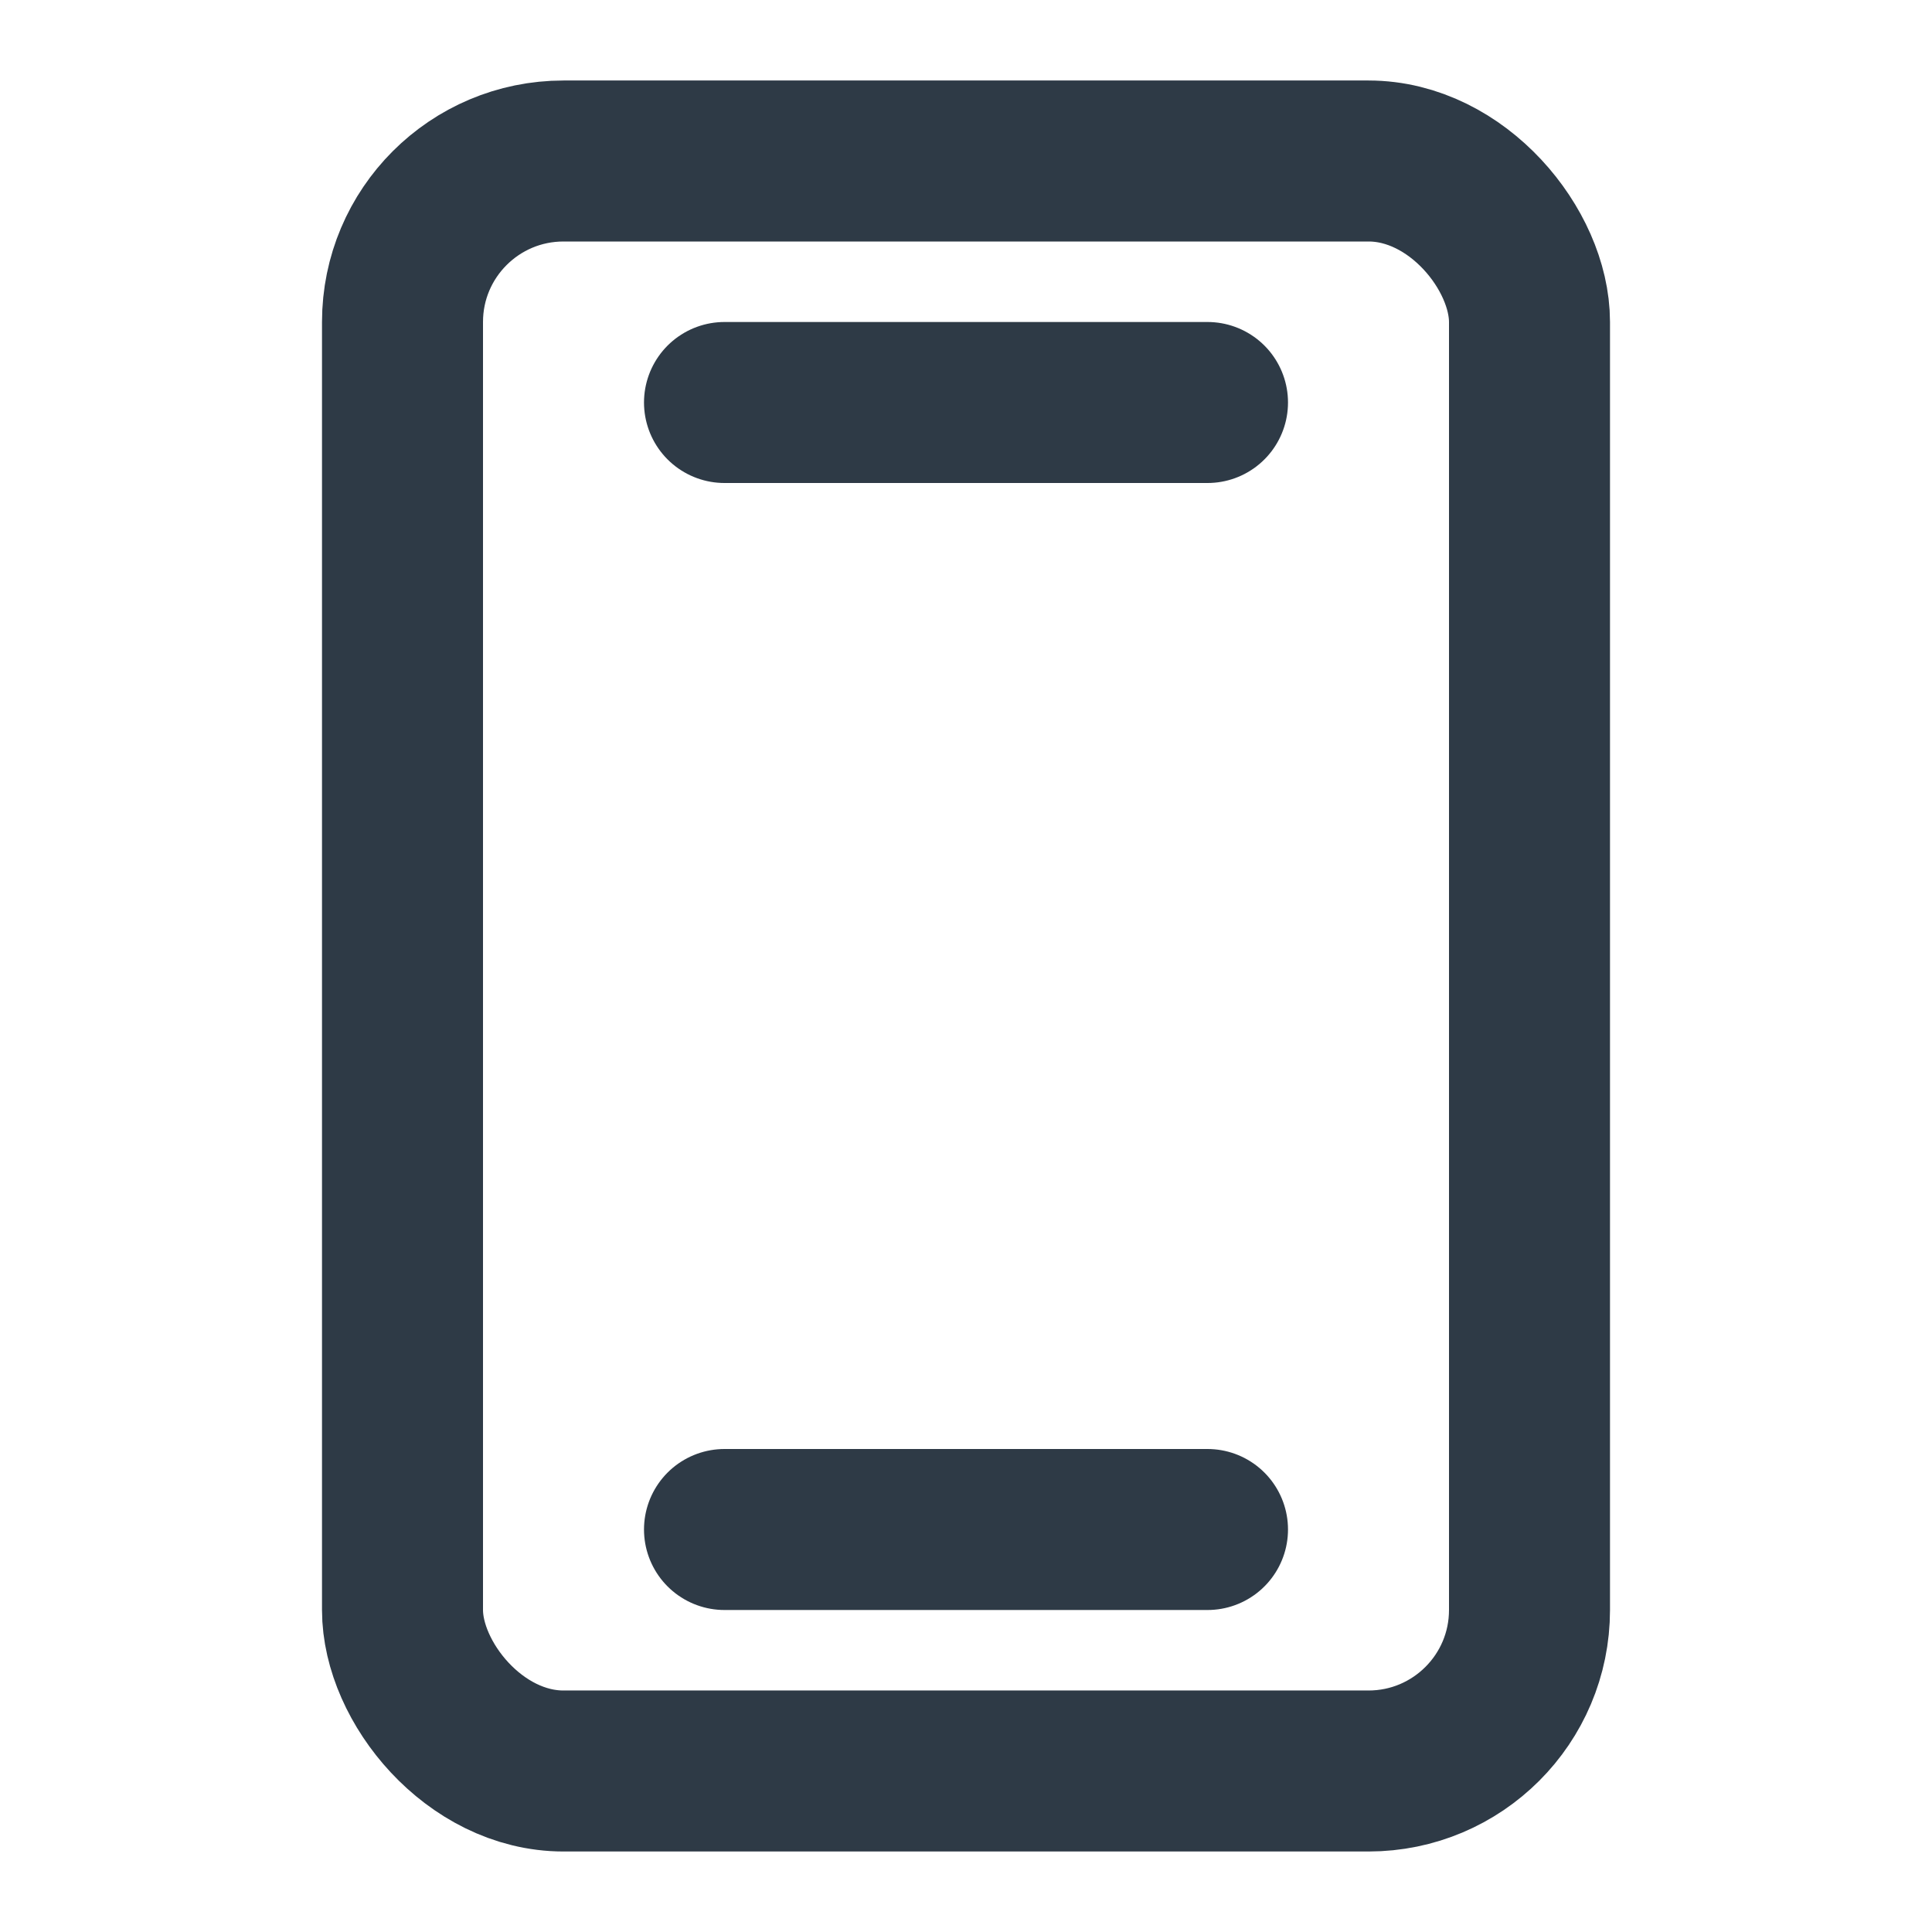
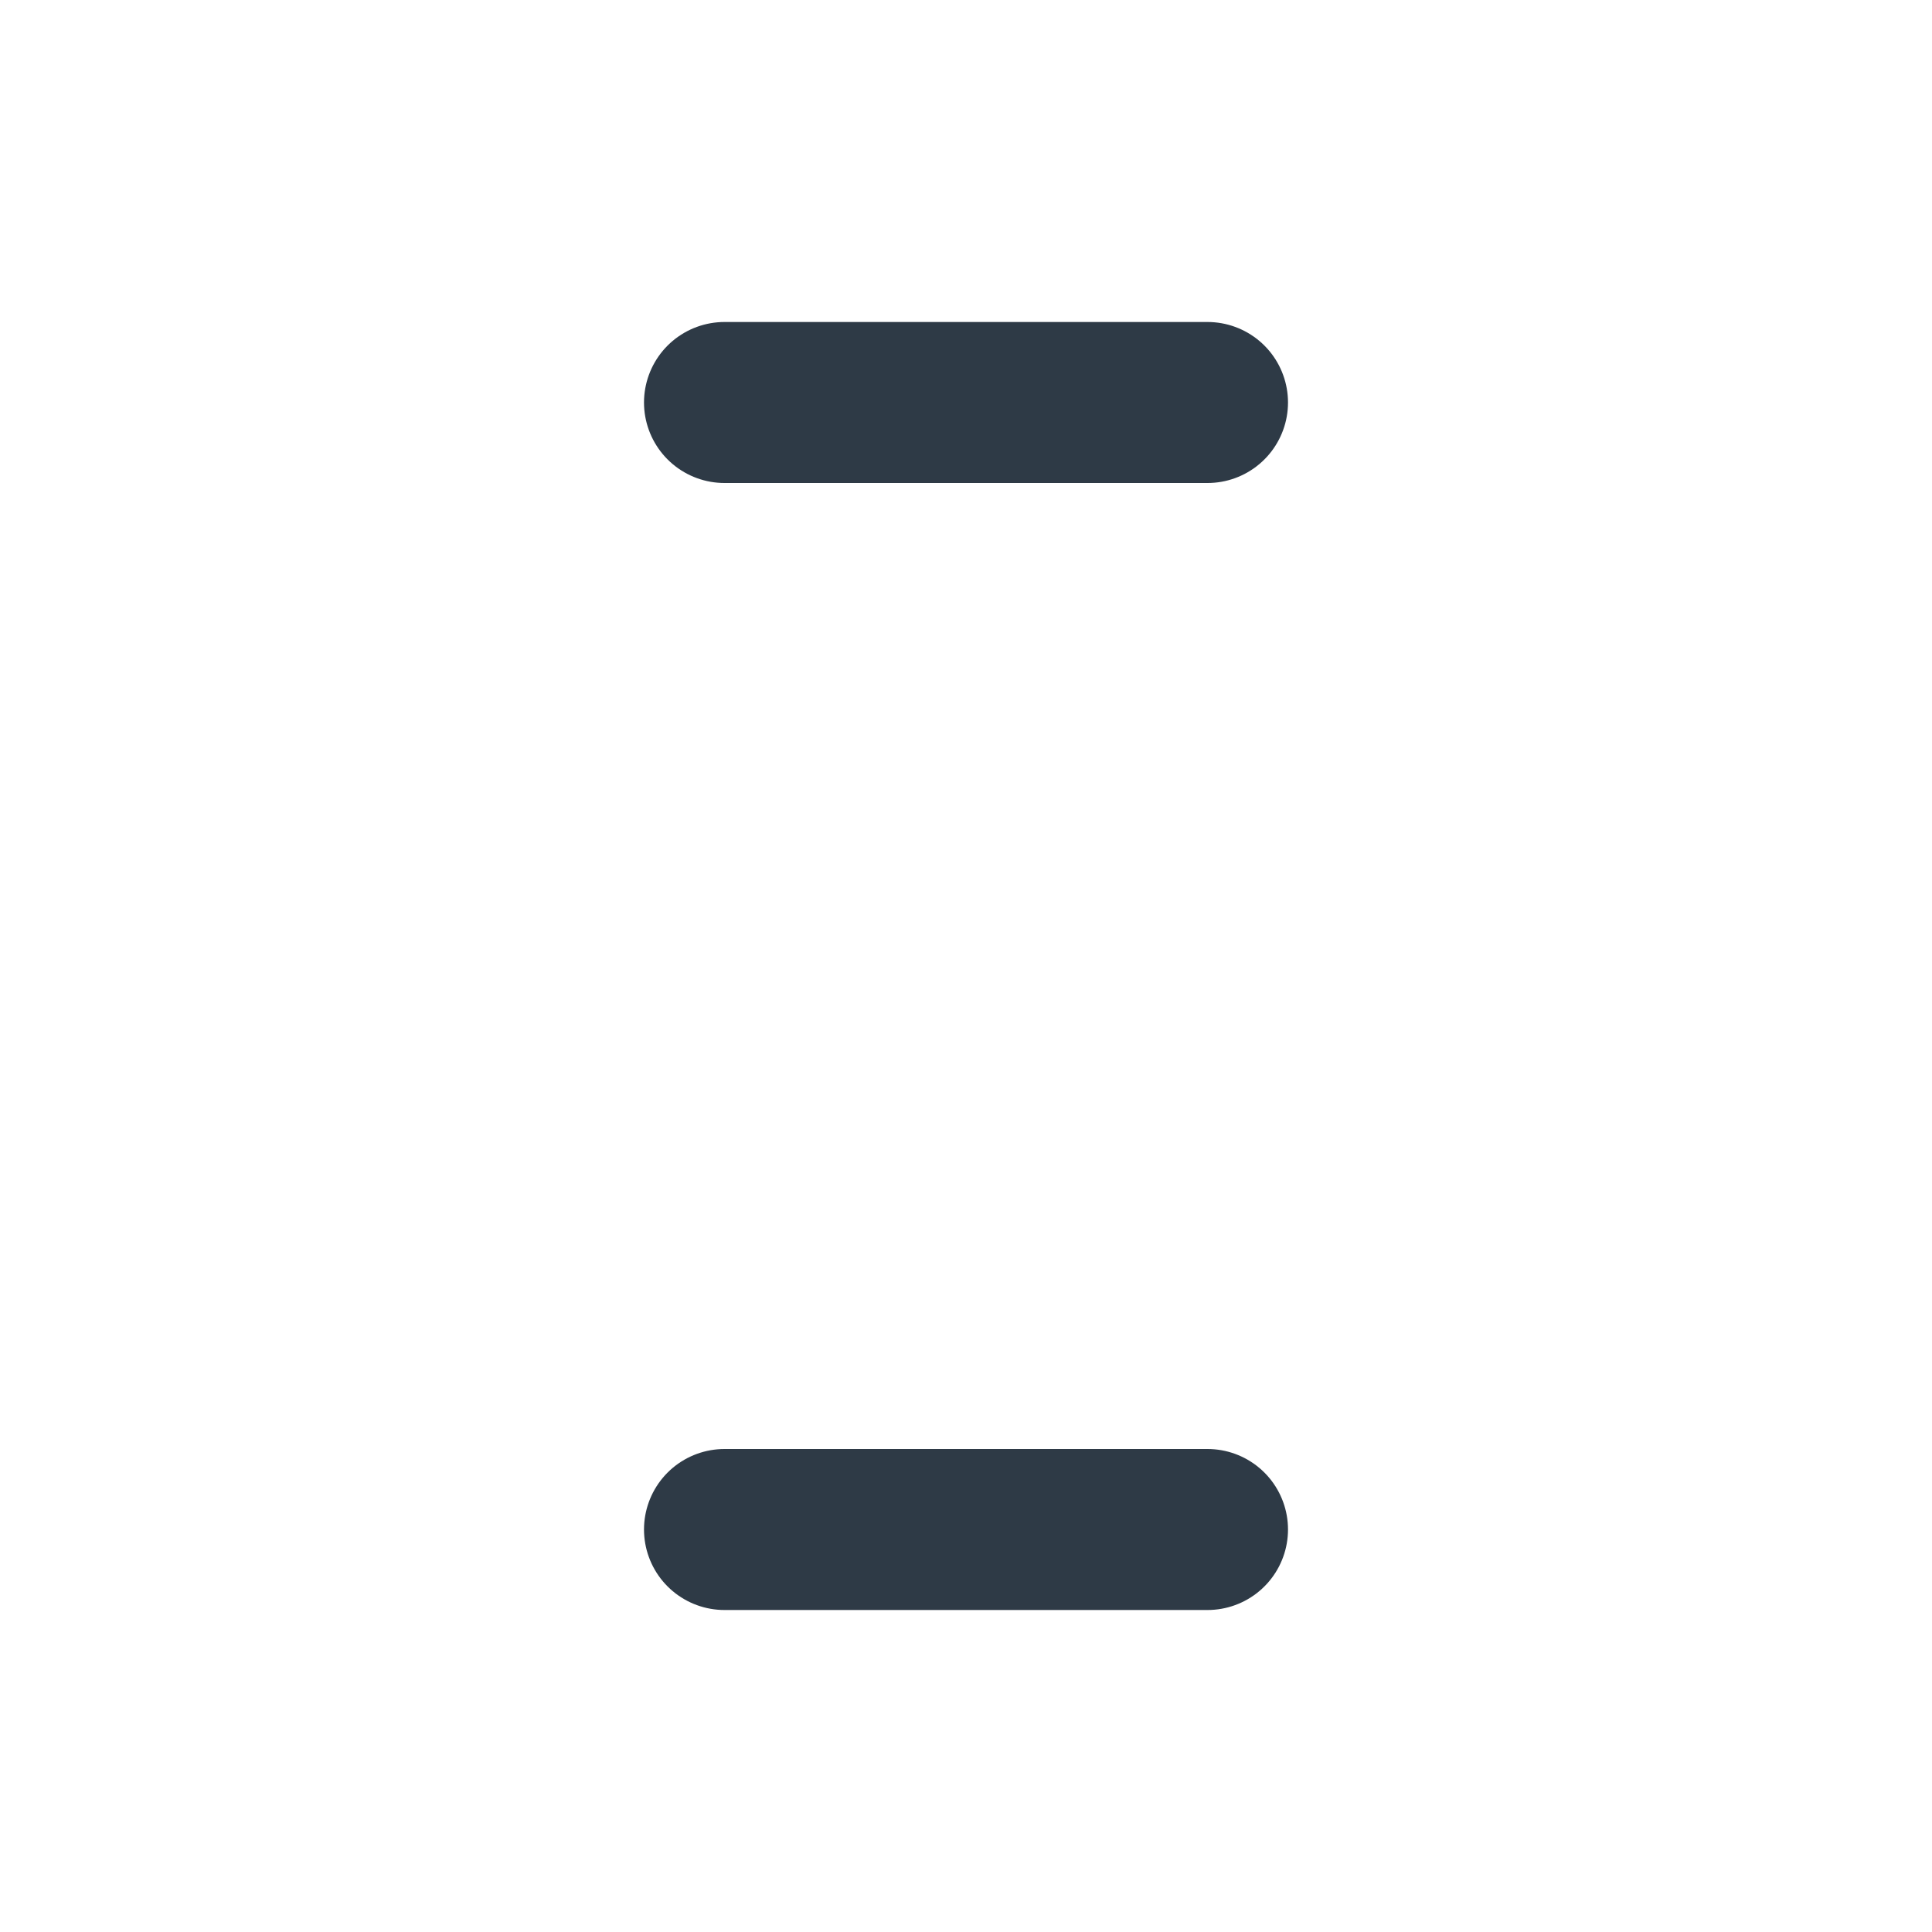
<svg xmlns="http://www.w3.org/2000/svg" width="24" height="24" viewBox="0 0 24 24">
  <g fill="none" stroke="#2E3A46" stroke-width="2" stroke-linecap="round">
-     <rect x="5" y="2" width="14" height="20" rx="2" />
    <path d="M9 5h6M9 19h6" />
  </g>
</svg>